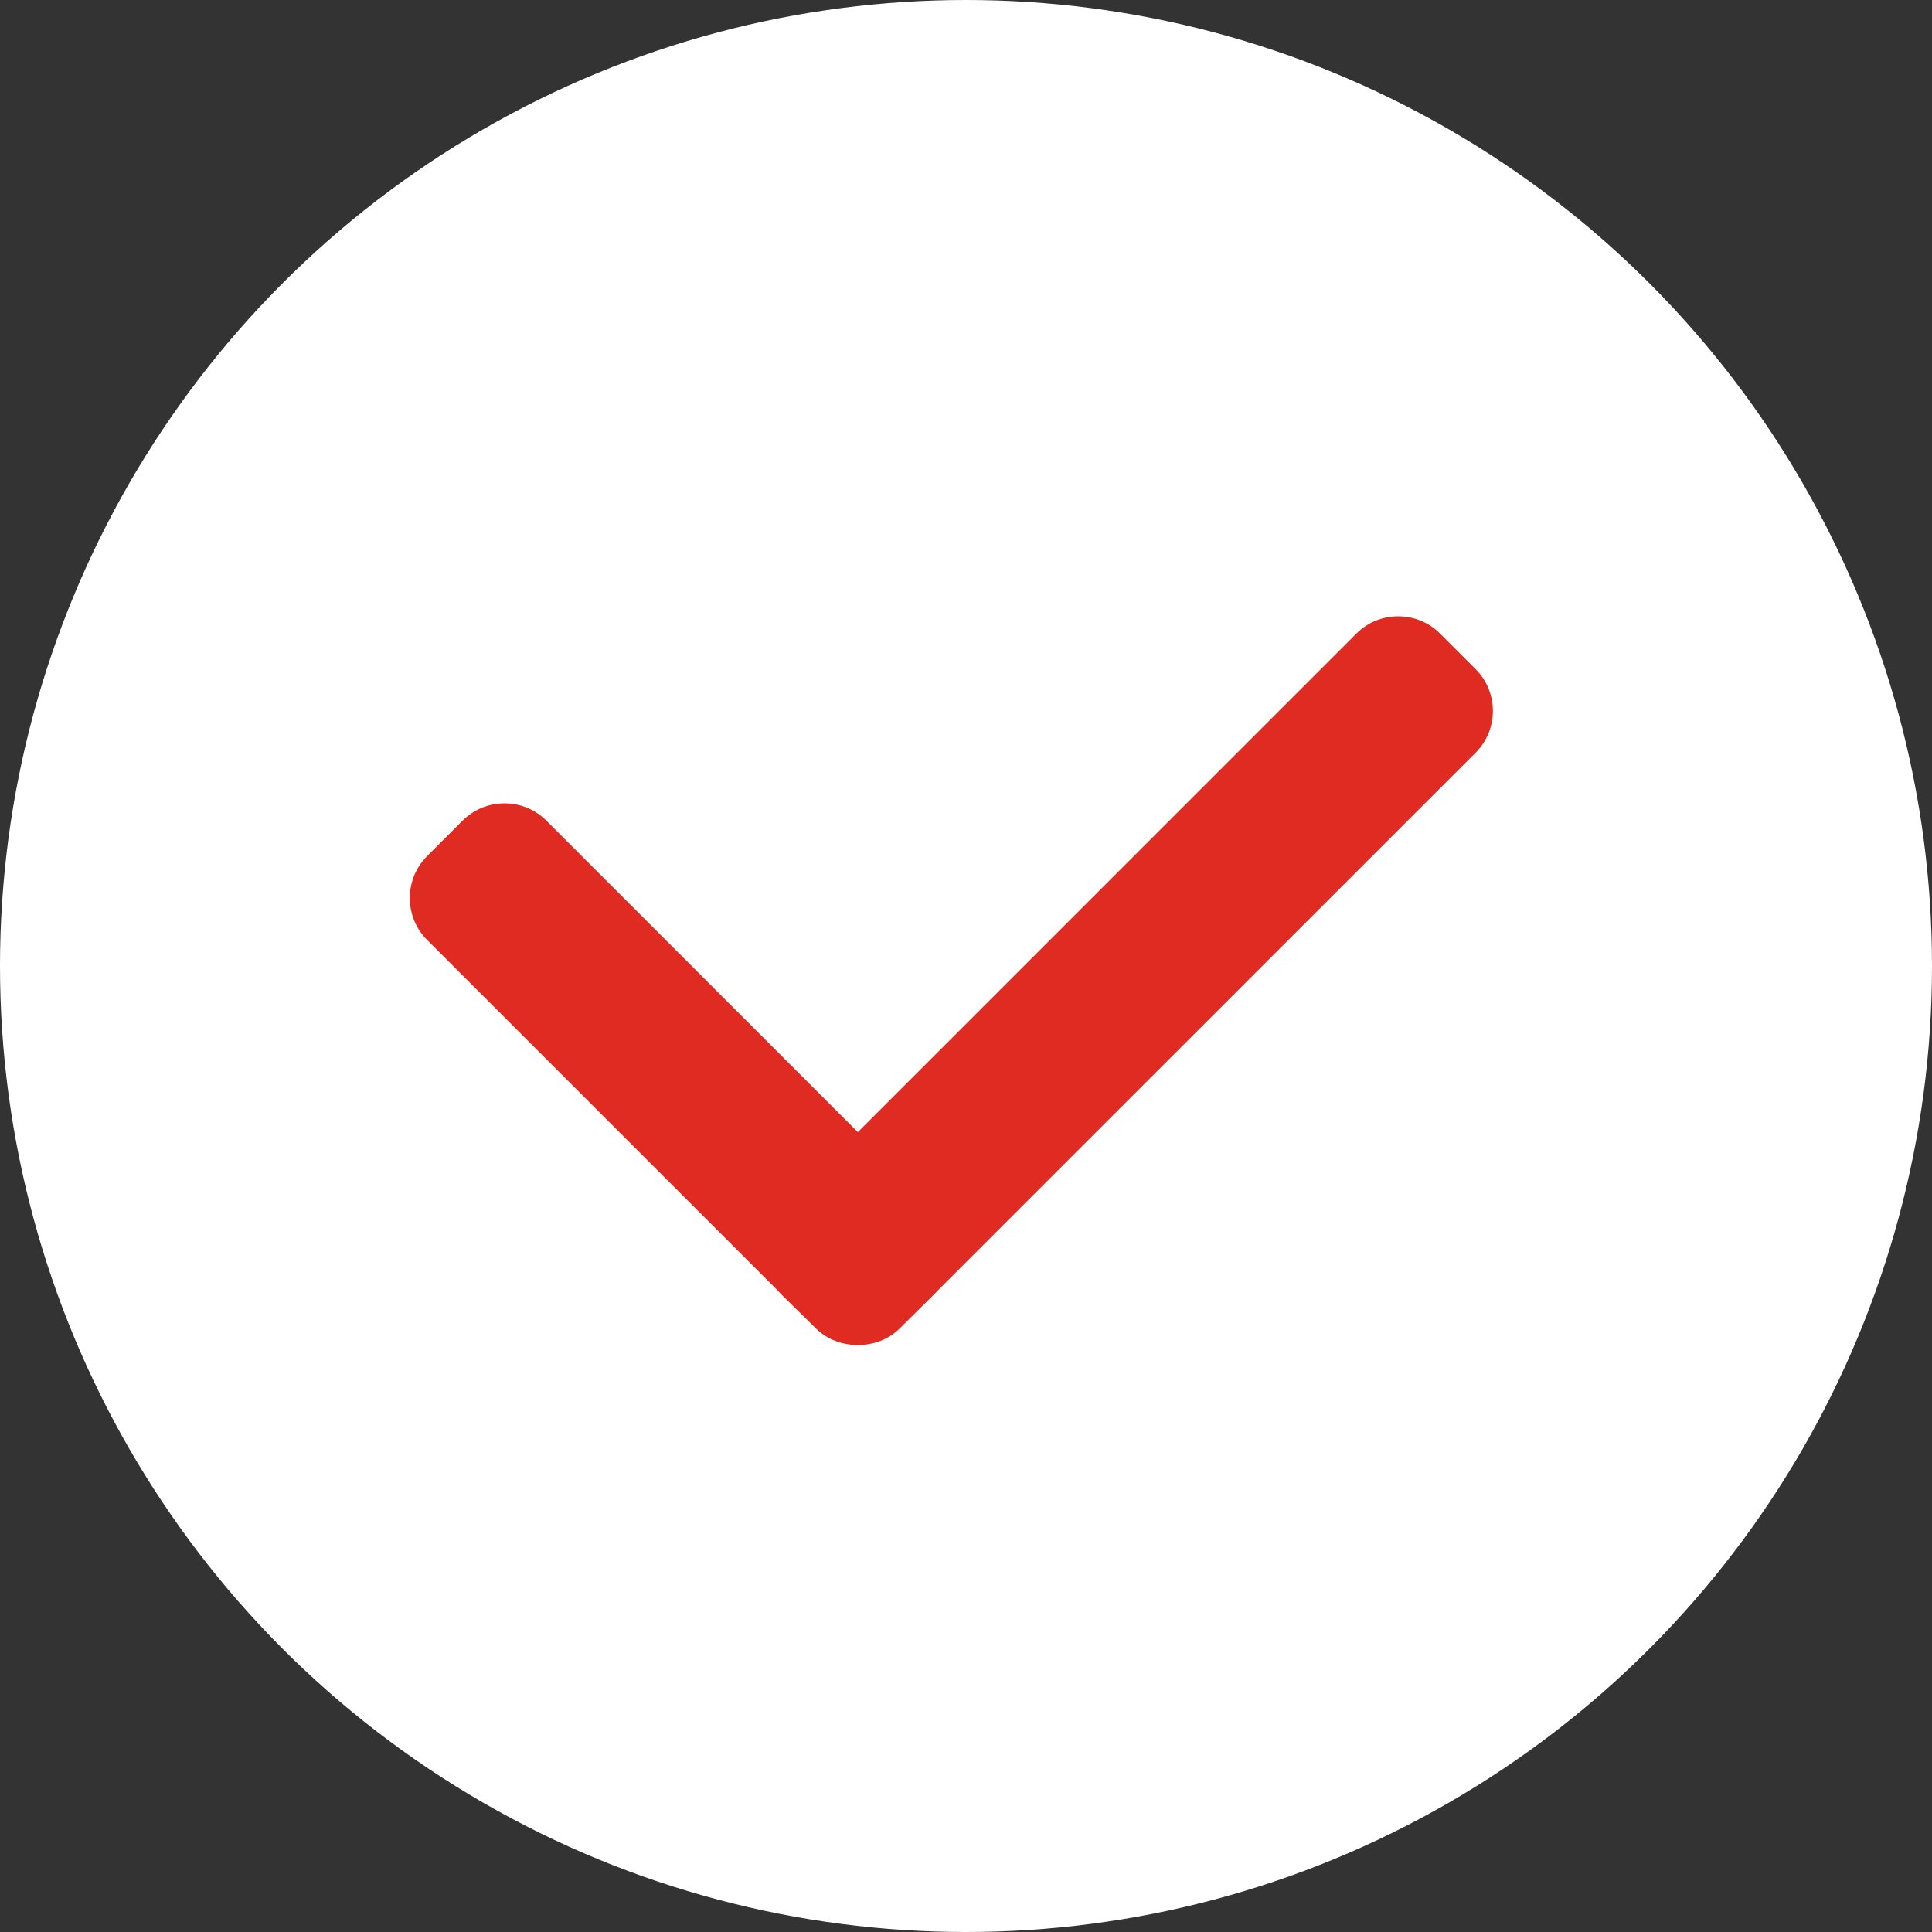
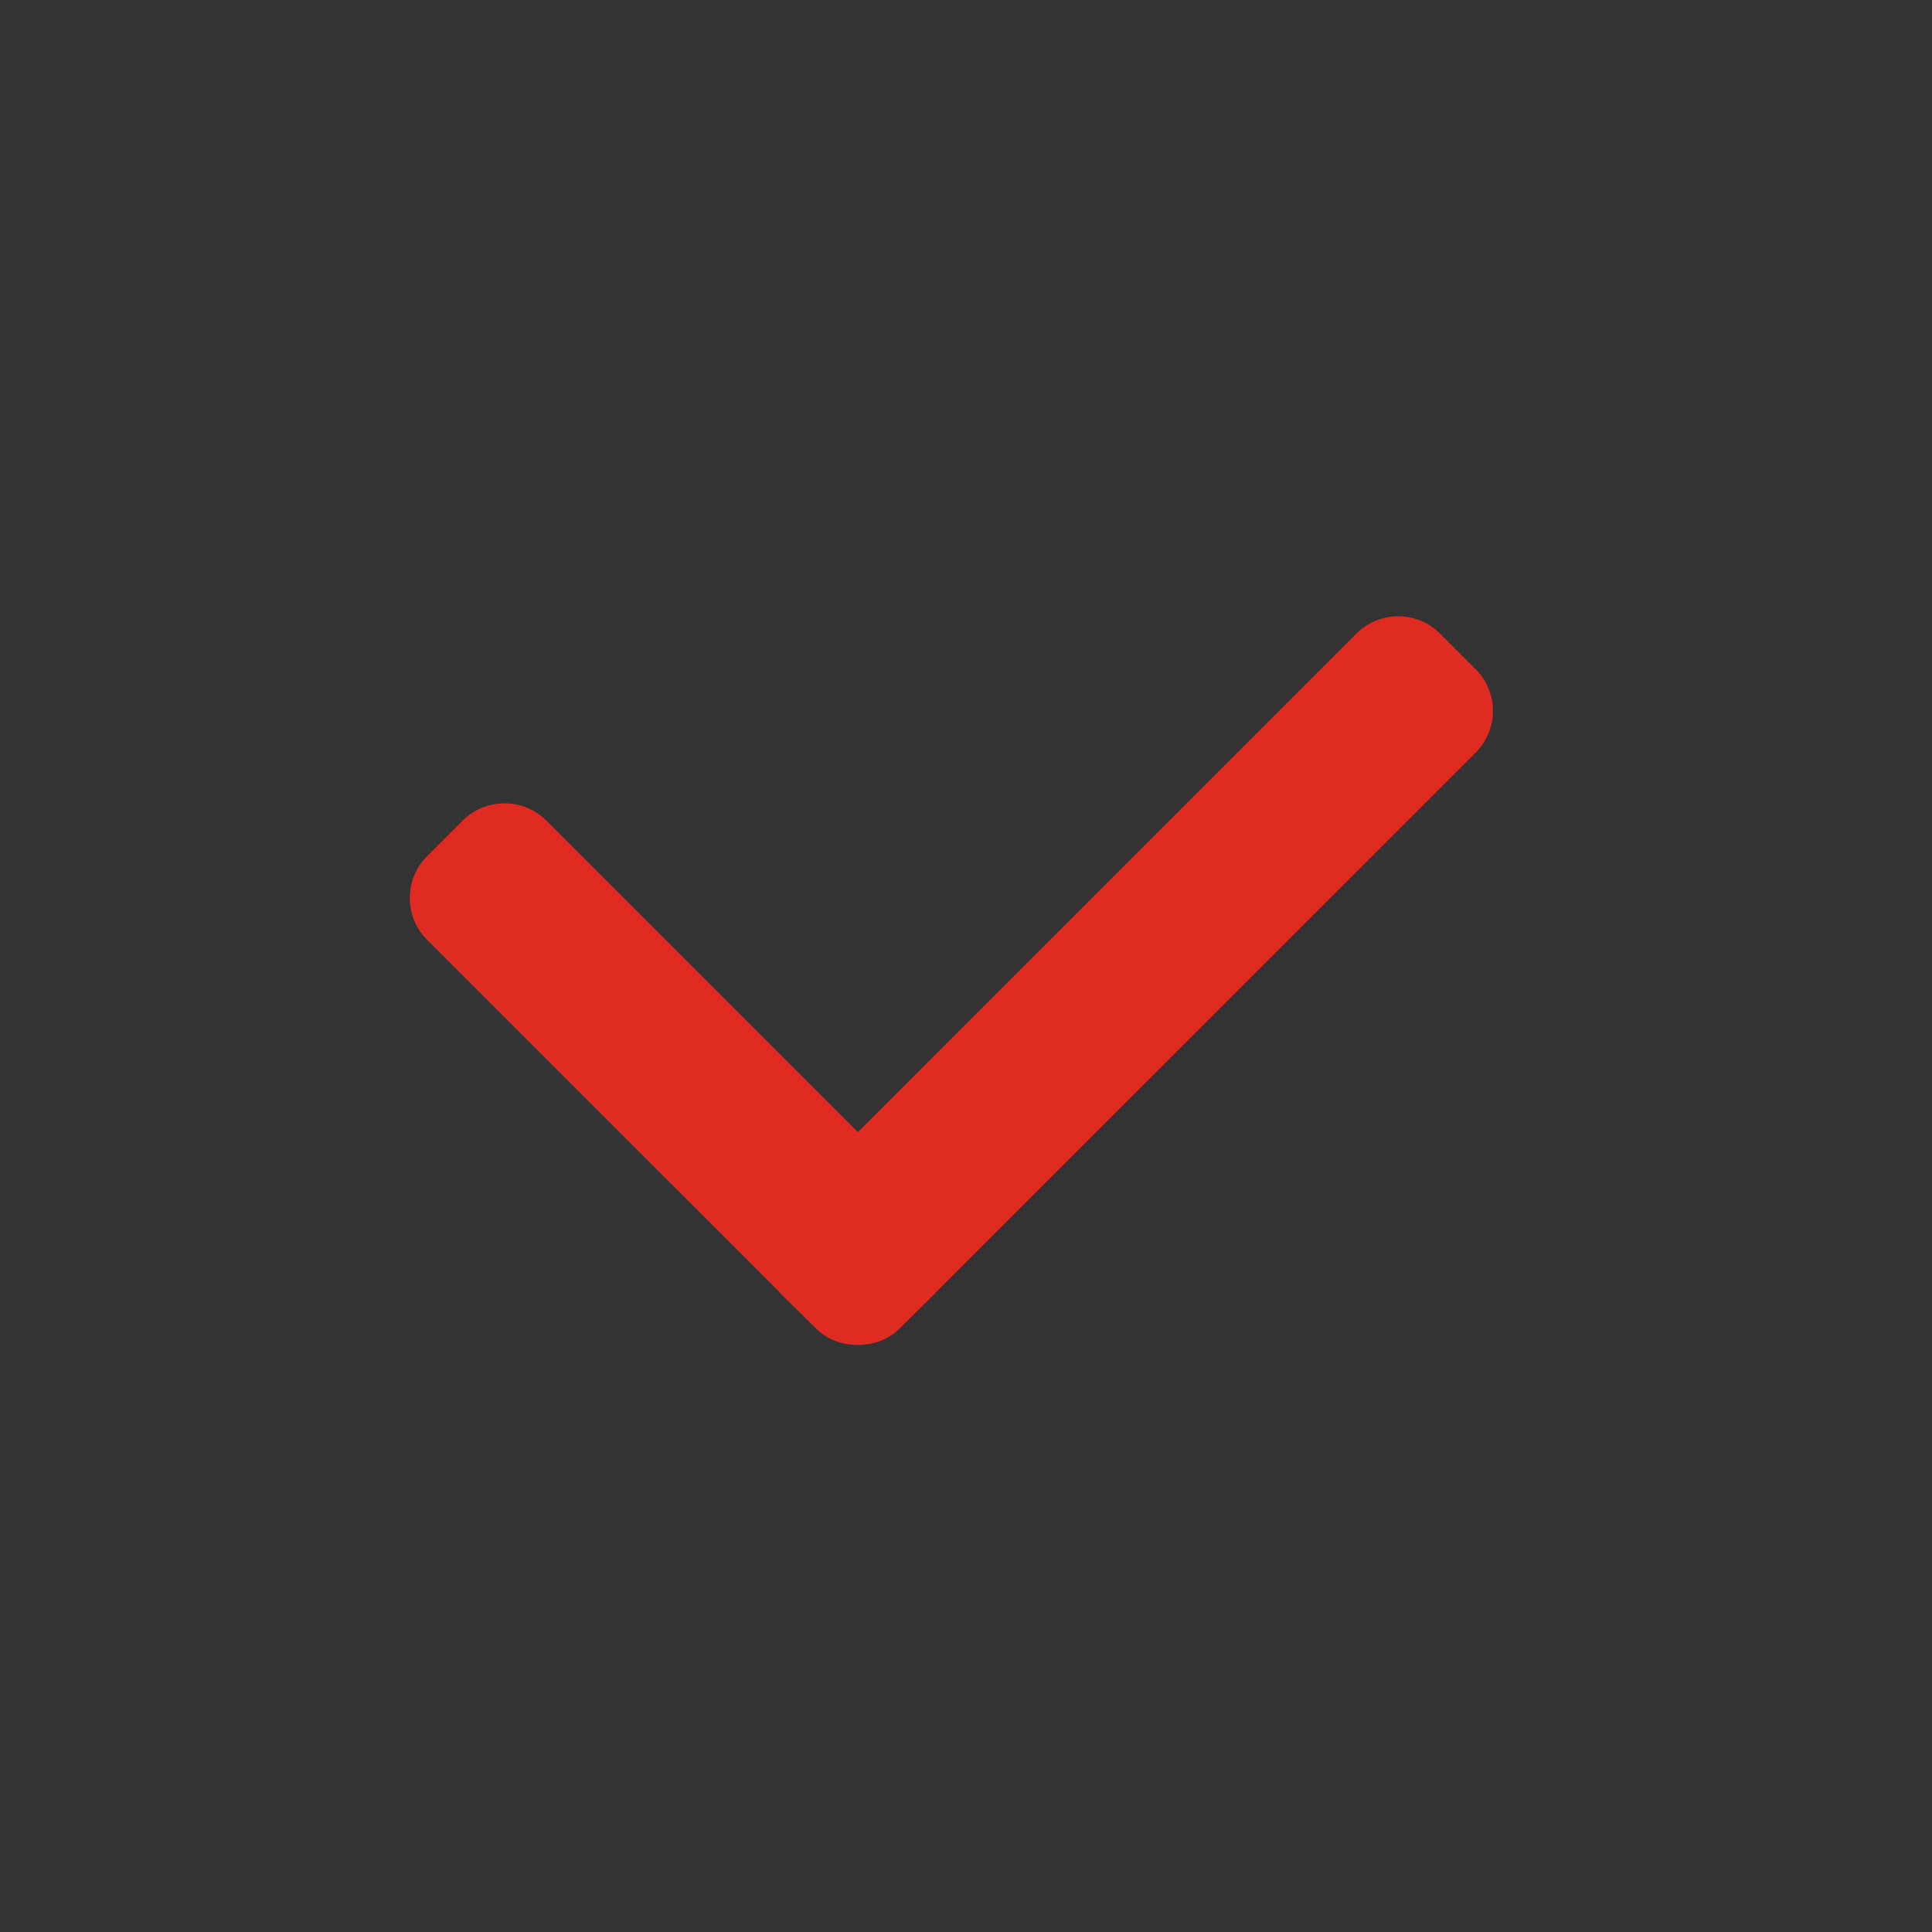
<svg xmlns="http://www.w3.org/2000/svg" width="66" height="66" viewBox="0 0 66 66" fill="none">
  <rect x="0" y="0" width="66" height="66" fill="#333333" stroke="none" />
-   <circle cx="33" cy="33" r="33" fill="white" />
  <path d="M50.408 22.857L49.196 21.645C48.815 21.264 48.307 21.054 47.765 21.054C47.223 21.054 46.715 21.264 46.334 21.645L29.305 38.675L18.664 28.034C18.284 27.654 17.776 27.444 17.233 27.444C16.692 27.444 16.184 27.654 15.803 28.034L14.591 29.246C14.209 29.628 14 30.136 14 30.678C14 31.219 14.209 31.727 14.591 32.109L26.604 44.121C26.62 44.144 26.637 44.165 26.656 44.184L27.868 45.376C28.249 45.756 28.757 45.946 29.304 45.946H29.31C29.852 45.946 30.36 45.756 30.741 45.376L31.953 44.174C31.973 44.154 31.989 44.138 31.999 44.122L50.408 25.715C51.197 24.928 51.197 23.646 50.408 22.857Z" fill="#E02B22" />
</svg>